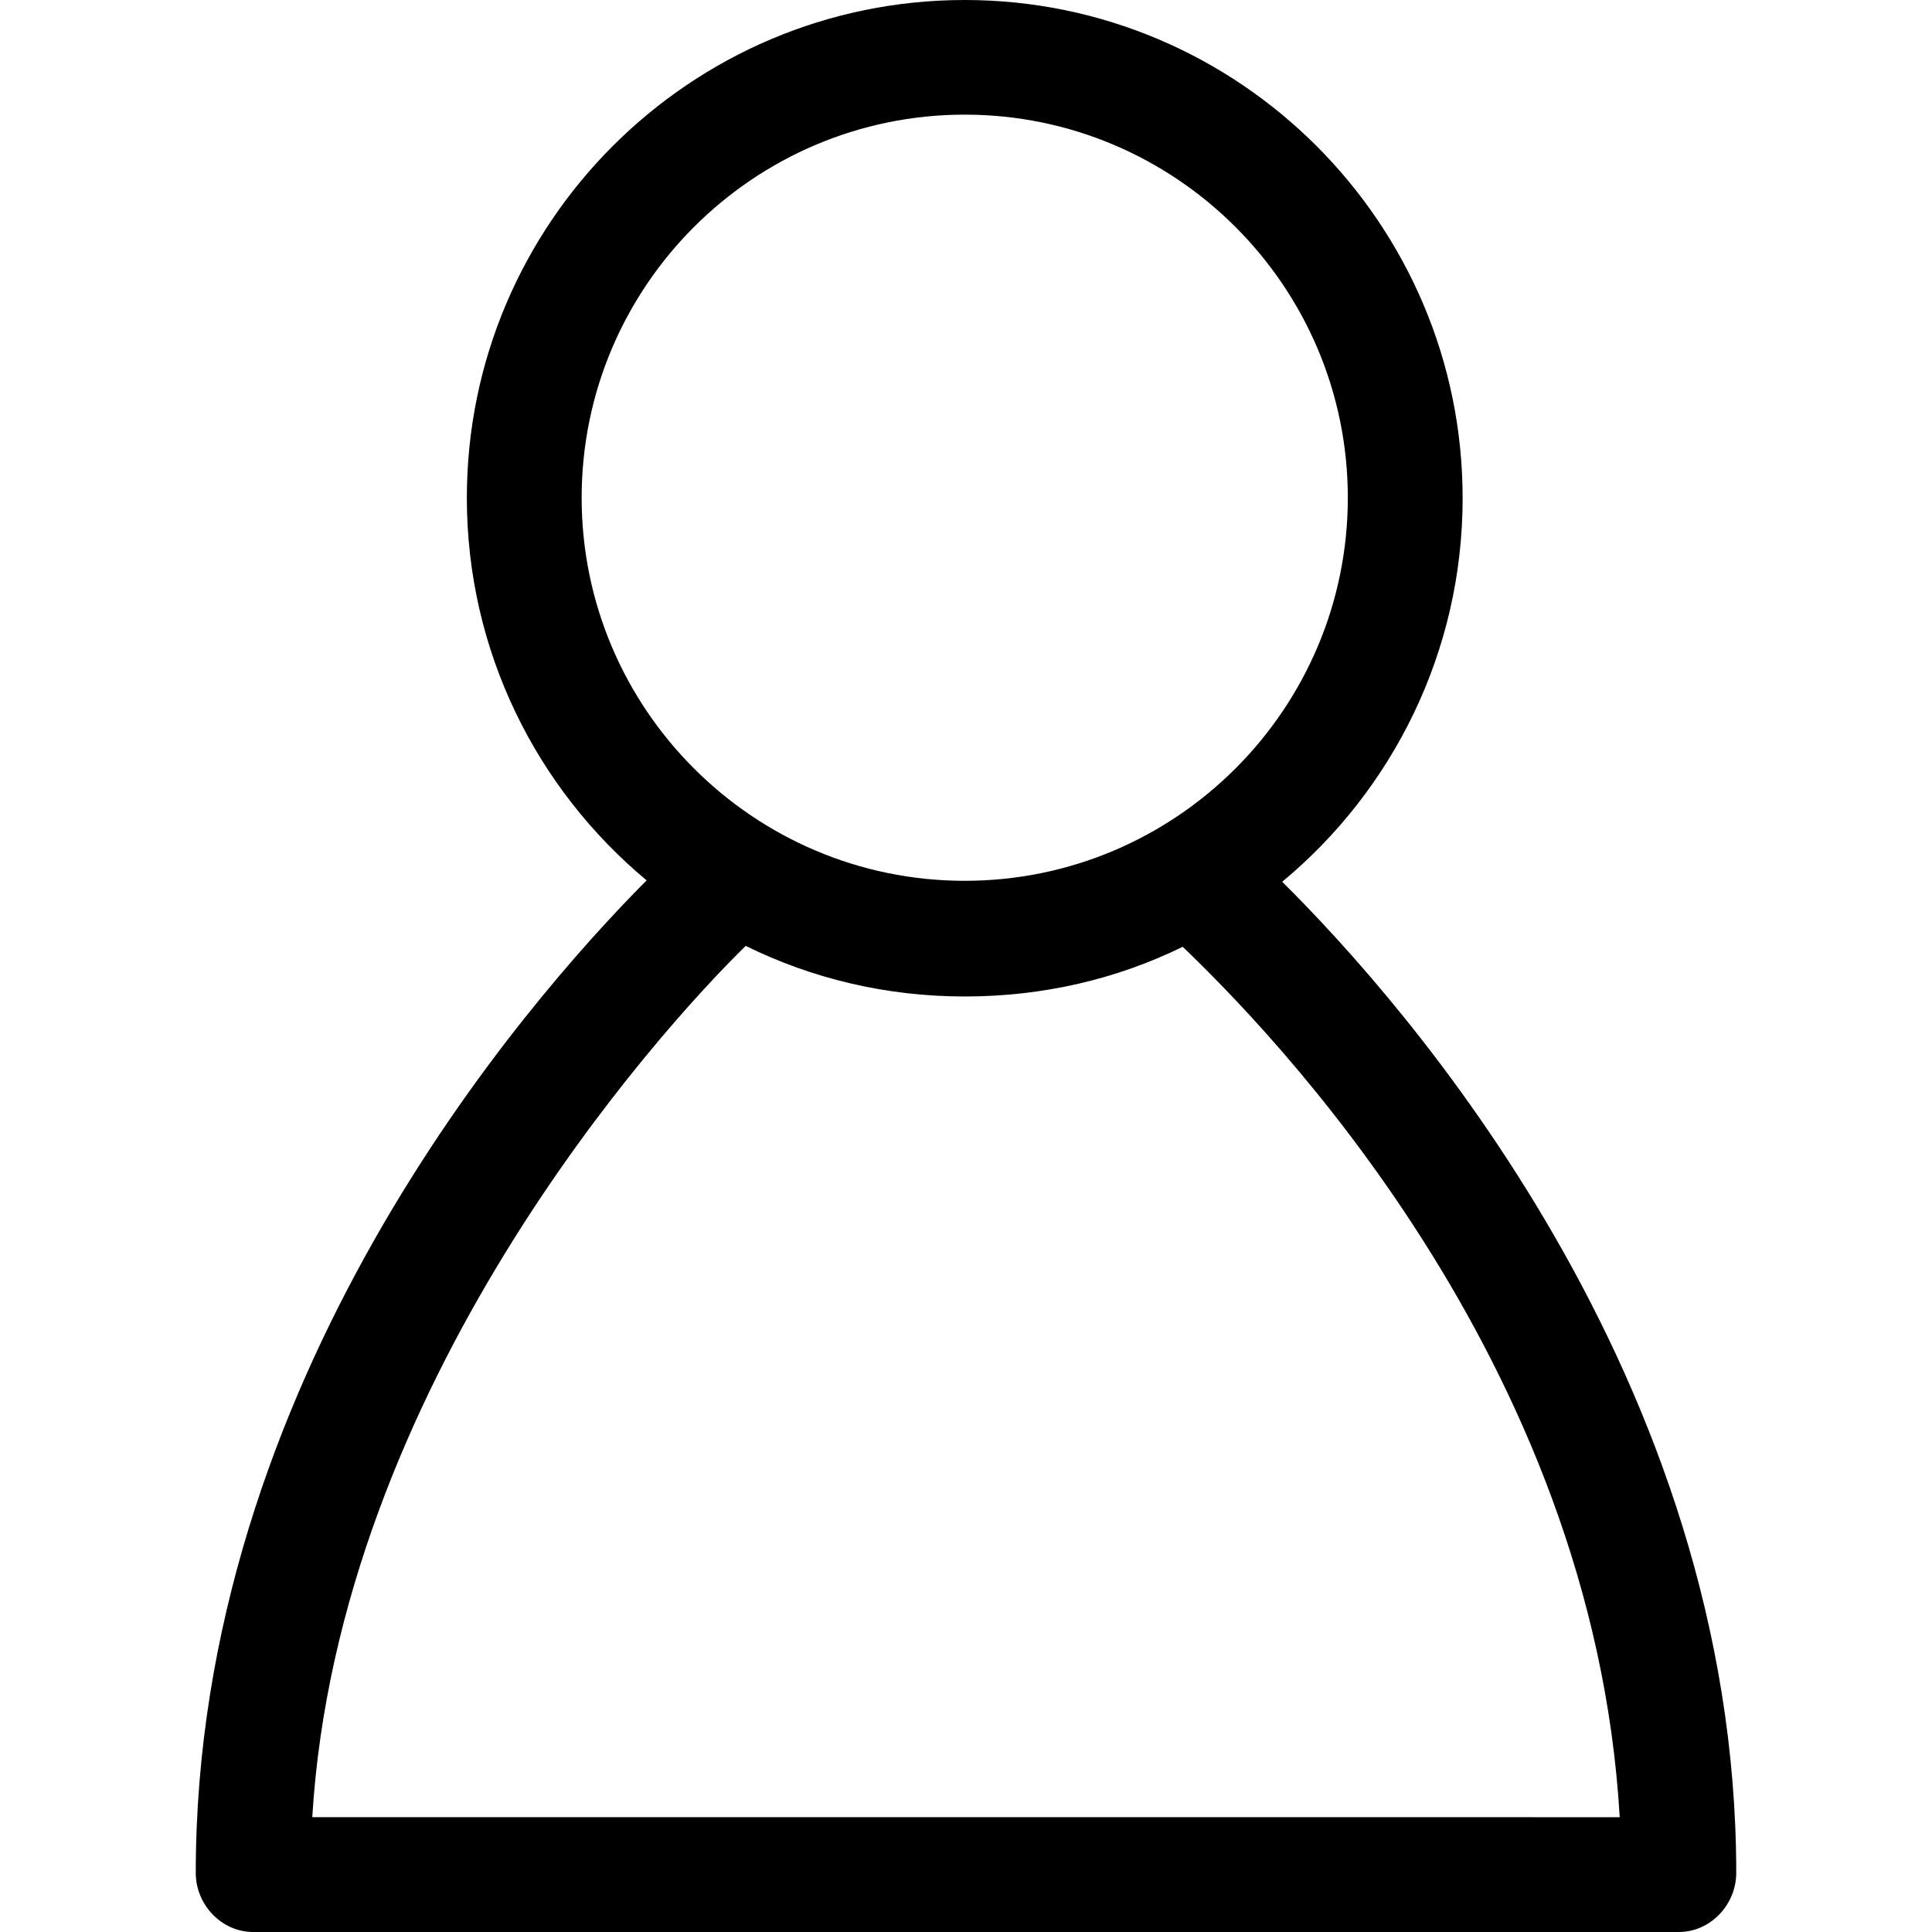
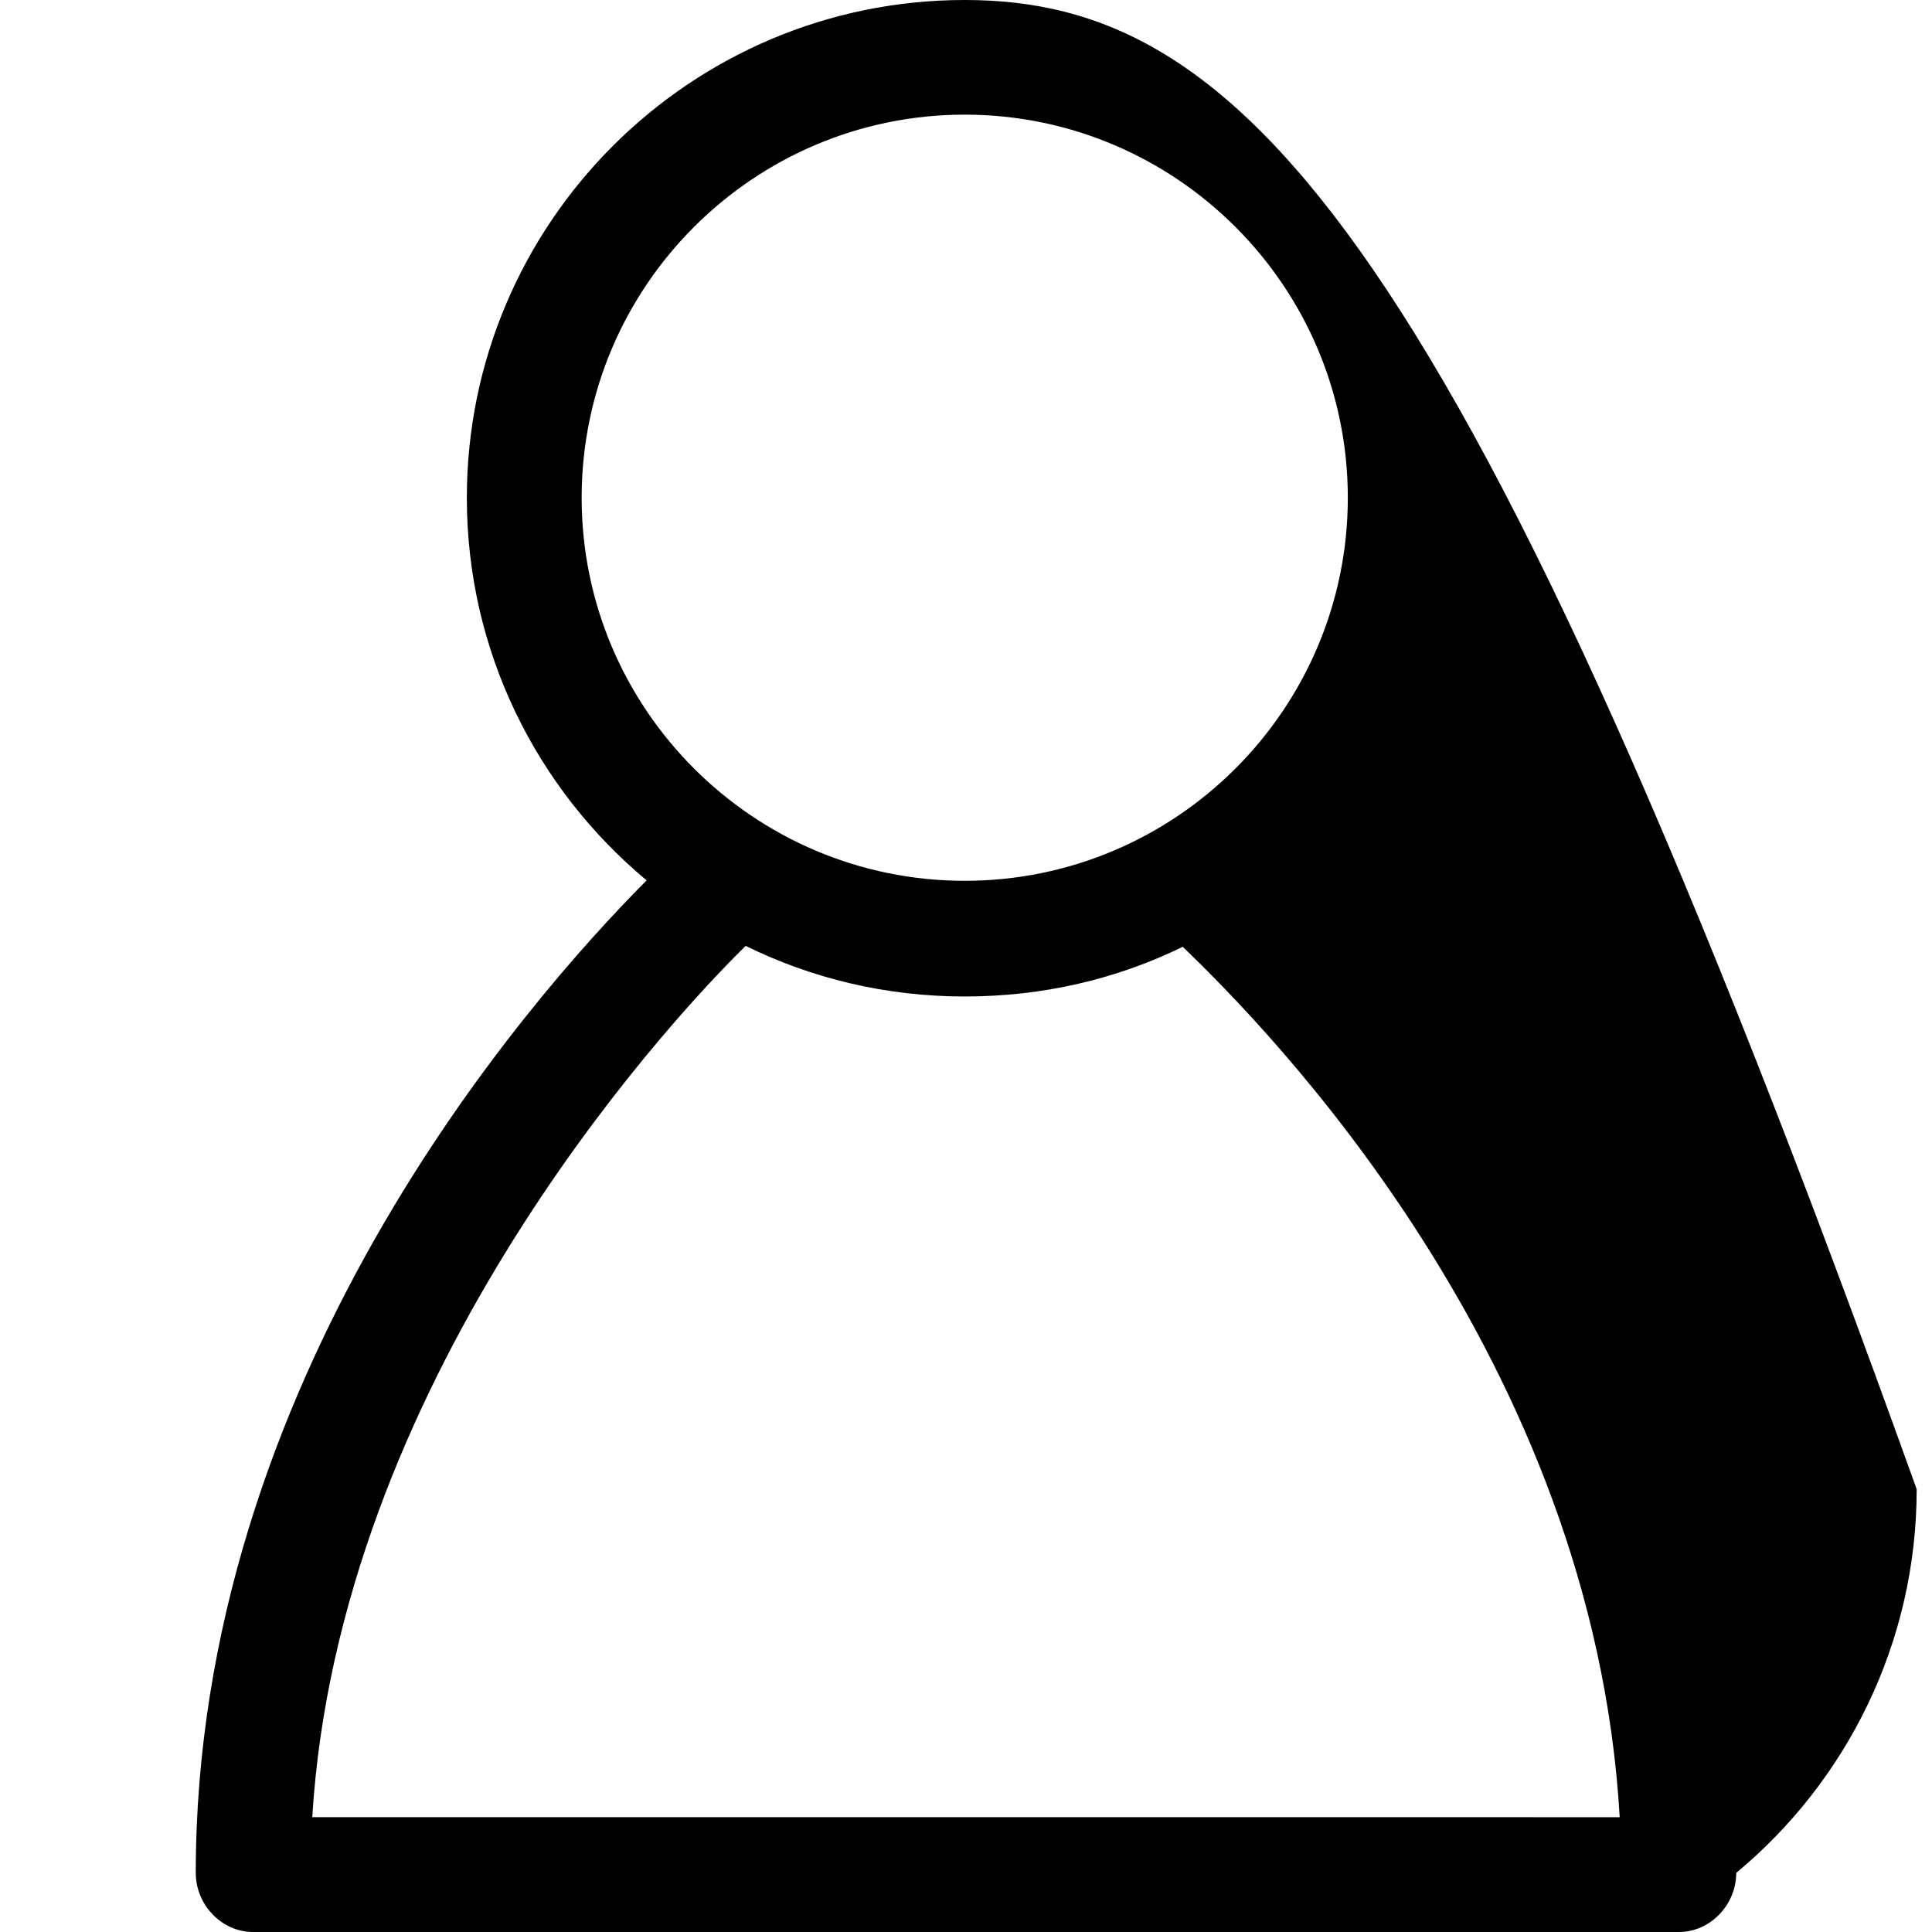
<svg xmlns="http://www.w3.org/2000/svg" version="1.1" id="Capa_1" x="0px" y="0px" viewBox="0 0 67.308 67.308" style="enable-background:new 0 0 67.308 67.308;" xml:space="preserve">
  <g>
    <g>
-       <path d="M8.82,67.308h49.668c1.104,0,2-0.955,2-2.06c0-17.244-11.565-30.315-15.818-34.528c3.837-3.185,6.286-8.001,6.286-13.366    C50.956,7.789,43.175,0,33.61,0S16.264,7.778,16.264,17.343c0,5.353,2.439,10.143,6.263,13.328    C18.194,35.026,6.82,48.15,6.82,65.249C6.82,66.354,7.715,67.308,8.82,67.308z M20.264,17.34c0-7.359,5.987-13.346,13.346-13.346    S46.956,9.981,46.956,17.34S40.969,30.686,33.61,30.686S20.264,24.699,20.264,17.34z M25.979,32.953    c2.306,1.136,4.89,1.763,7.63,1.763c2.727,0,5.297-0.605,7.595-1.731c2.927,2.812,14.304,14.323,15.224,30.323H10.879    C11.788,48.308,22.867,35.999,25.979,32.953z" />
+       <path d="M8.82,67.308h49.668c1.104,0,2-0.955,2-2.06c3.837-3.185,6.286-8.001,6.286-13.366    C50.956,7.789,43.175,0,33.61,0S16.264,7.778,16.264,17.343c0,5.353,2.439,10.143,6.263,13.328    C18.194,35.026,6.82,48.15,6.82,65.249C6.82,66.354,7.715,67.308,8.82,67.308z M20.264,17.34c0-7.359,5.987-13.346,13.346-13.346    S46.956,9.981,46.956,17.34S40.969,30.686,33.61,30.686S20.264,24.699,20.264,17.34z M25.979,32.953    c2.306,1.136,4.89,1.763,7.63,1.763c2.727,0,5.297-0.605,7.595-1.731c2.927,2.812,14.304,14.323,15.224,30.323H10.879    C11.788,48.308,22.867,35.999,25.979,32.953z" />
    </g>
  </g>
  <g>
</g>
  <g>
</g>
  <g>
</g>
  <g>
</g>
  <g>
</g>
  <g>
</g>
  <g>
</g>
  <g>
</g>
  <g>
</g>
  <g>
</g>
  <g>
</g>
  <g>
</g>
  <g>
</g>
  <g>
</g>
  <g>
</g>
</svg>